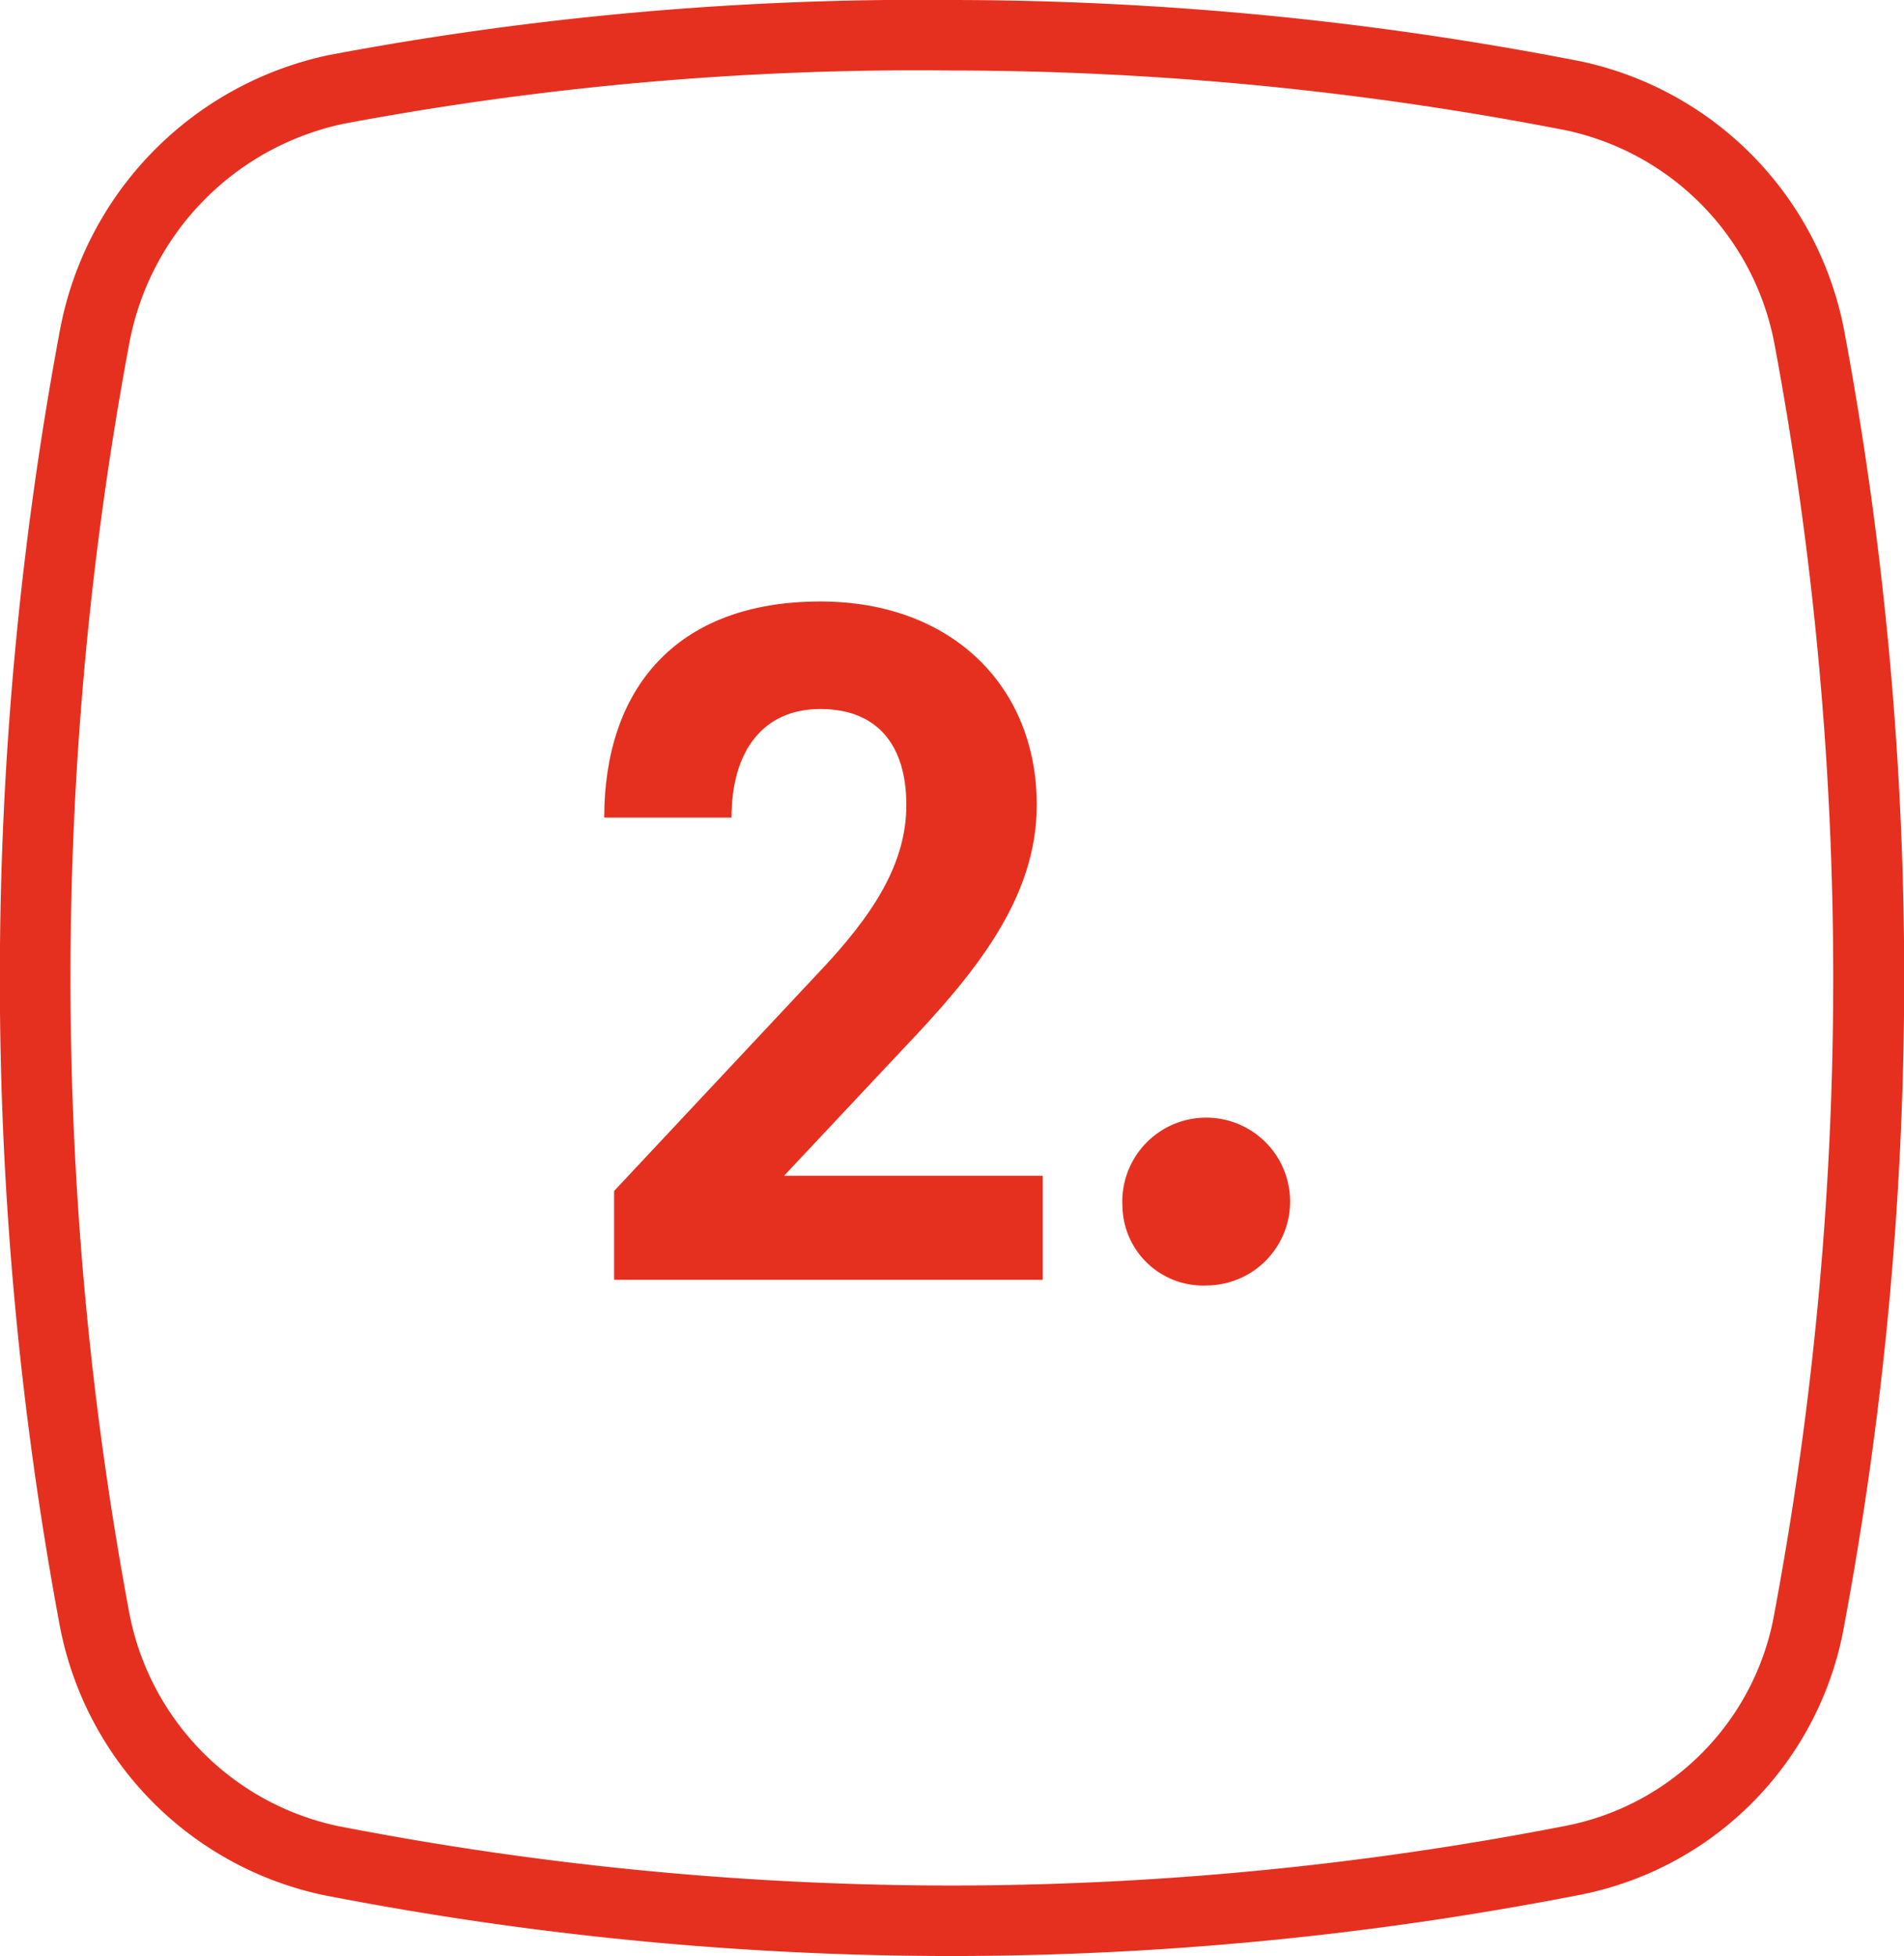
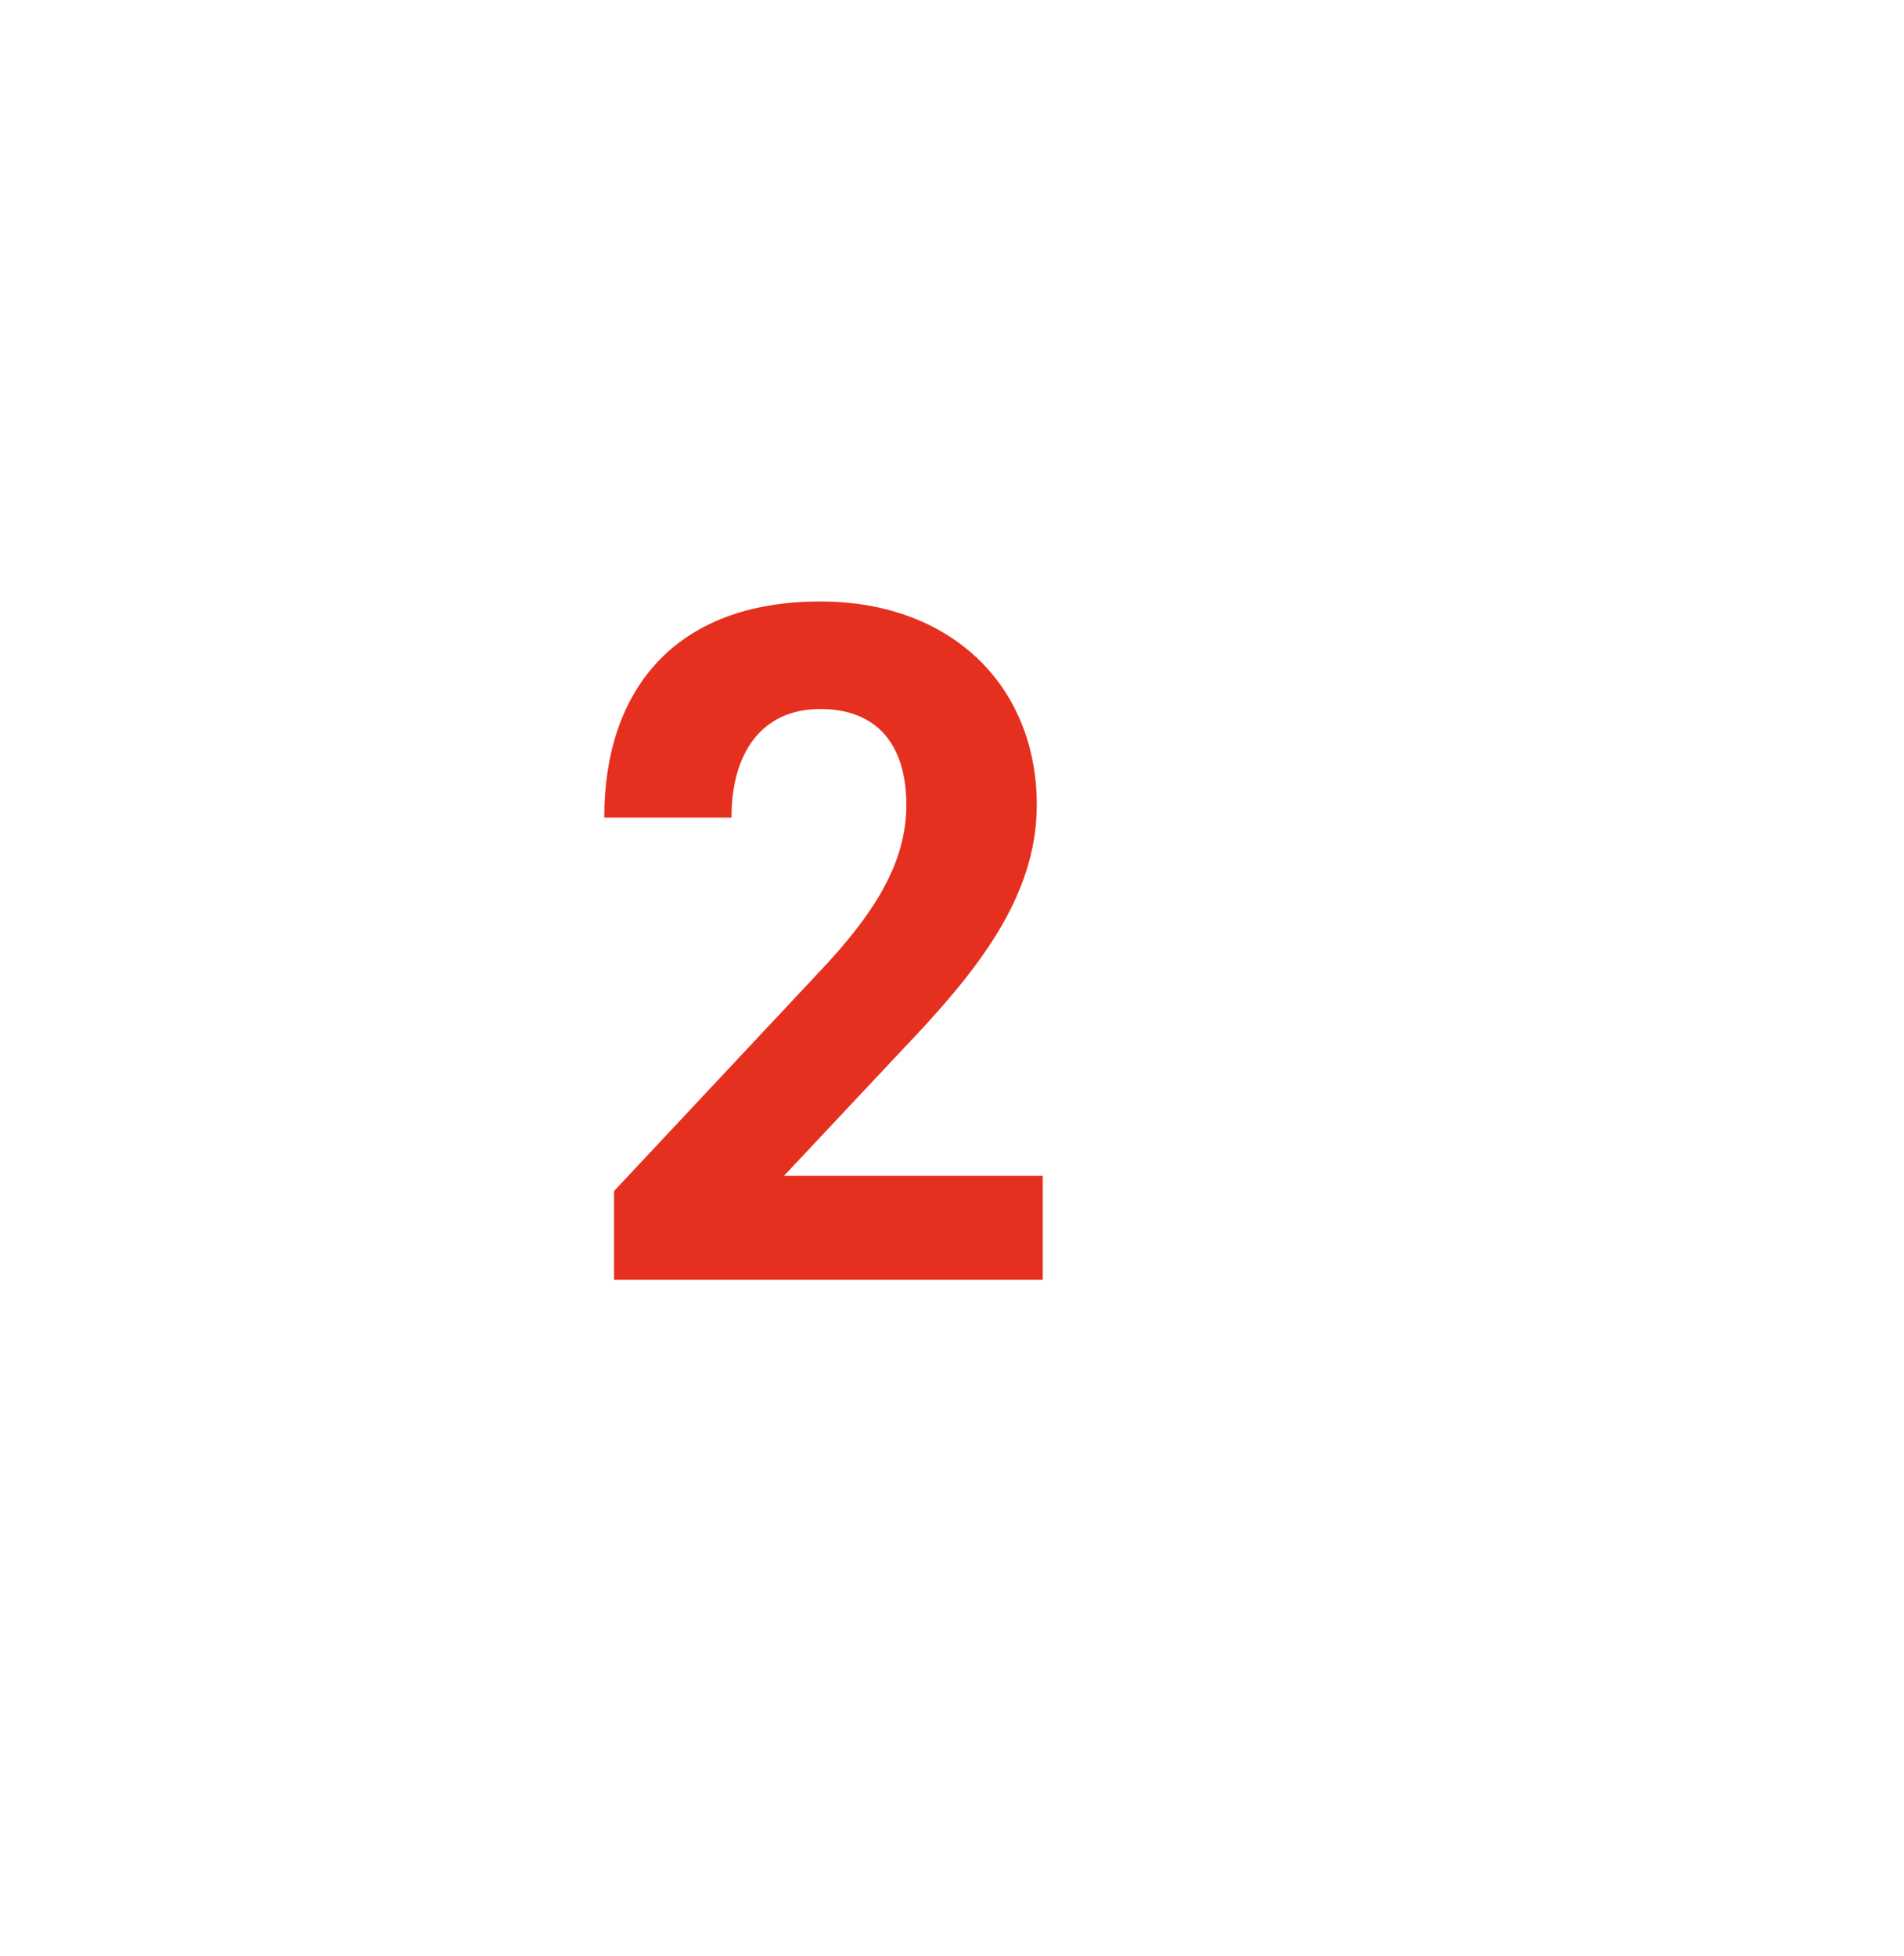
<svg xmlns="http://www.w3.org/2000/svg" viewBox="0 0 54.01 55.48">
  <defs>
    <style>.cls-1{fill:#e6301f;}</style>
  </defs>
  <title>red2mdpi</title>
  <g id="Layer_2" data-name="Layer 2">
    <g id="Layer_1-2" data-name="Layer 1">
      <g id="Path_124" data-name="Path 124">
-         <path class="cls-1" d="M27,55.48A93.28,93.28,0,0,1,9.17,53.75a9.65,9.65,0,0,1-7.48-7.67,100,100,0,0,1,0-36.66A9.82,9.82,0,0,1,9.34,1.56h0A90.2,90.2,0,0,1,27,0,93.25,93.25,0,0,1,44.84,1.74a9.65,9.65,0,0,1,7.48,7.67,99.91,99.91,0,0,1,0,36.66,9.46,9.46,0,0,1-7.48,7.67A93.26,93.26,0,0,1,27,55.48ZM9.75,3.51A7.83,7.83,0,0,0,3.66,9.78a98,98,0,0,0,0,35.93,7.64,7.64,0,0,0,5.91,6.08A91.23,91.23,0,0,0,27,53.48a91.24,91.24,0,0,0,17.45-1.7,7.46,7.46,0,0,0,5.89-6.06,97.94,97.94,0,0,0,0-35.94A7.64,7.64,0,0,0,44.44,3.7,91.23,91.23,0,0,0,27,2,88.08,88.08,0,0,0,9.75,3.51Z" />
-       </g>
+         </g>
      <path class="cls-1" d="M29.41,22.83c0,2.66-1.76,4.79-3.81,6.94l-3.36,3.58h7.34V36.3H17.42V33.78l5.77-6.16c1.57-1.65,2.52-3.11,2.52-4.79s-.81-2.72-2.44-2.72-2.52,1.2-2.52,3.08H17.14c0-3.61,2-6.13,6.13-6.13C27,17.06,29.41,19.47,29.41,22.83Z" />
-       <path class="cls-1" d="M31.84,34.22a2.38,2.38,0,1,1,2.41,2.24A2.29,2.29,0,0,1,31.84,34.22Z" />
    </g>
  </g>
</svg>